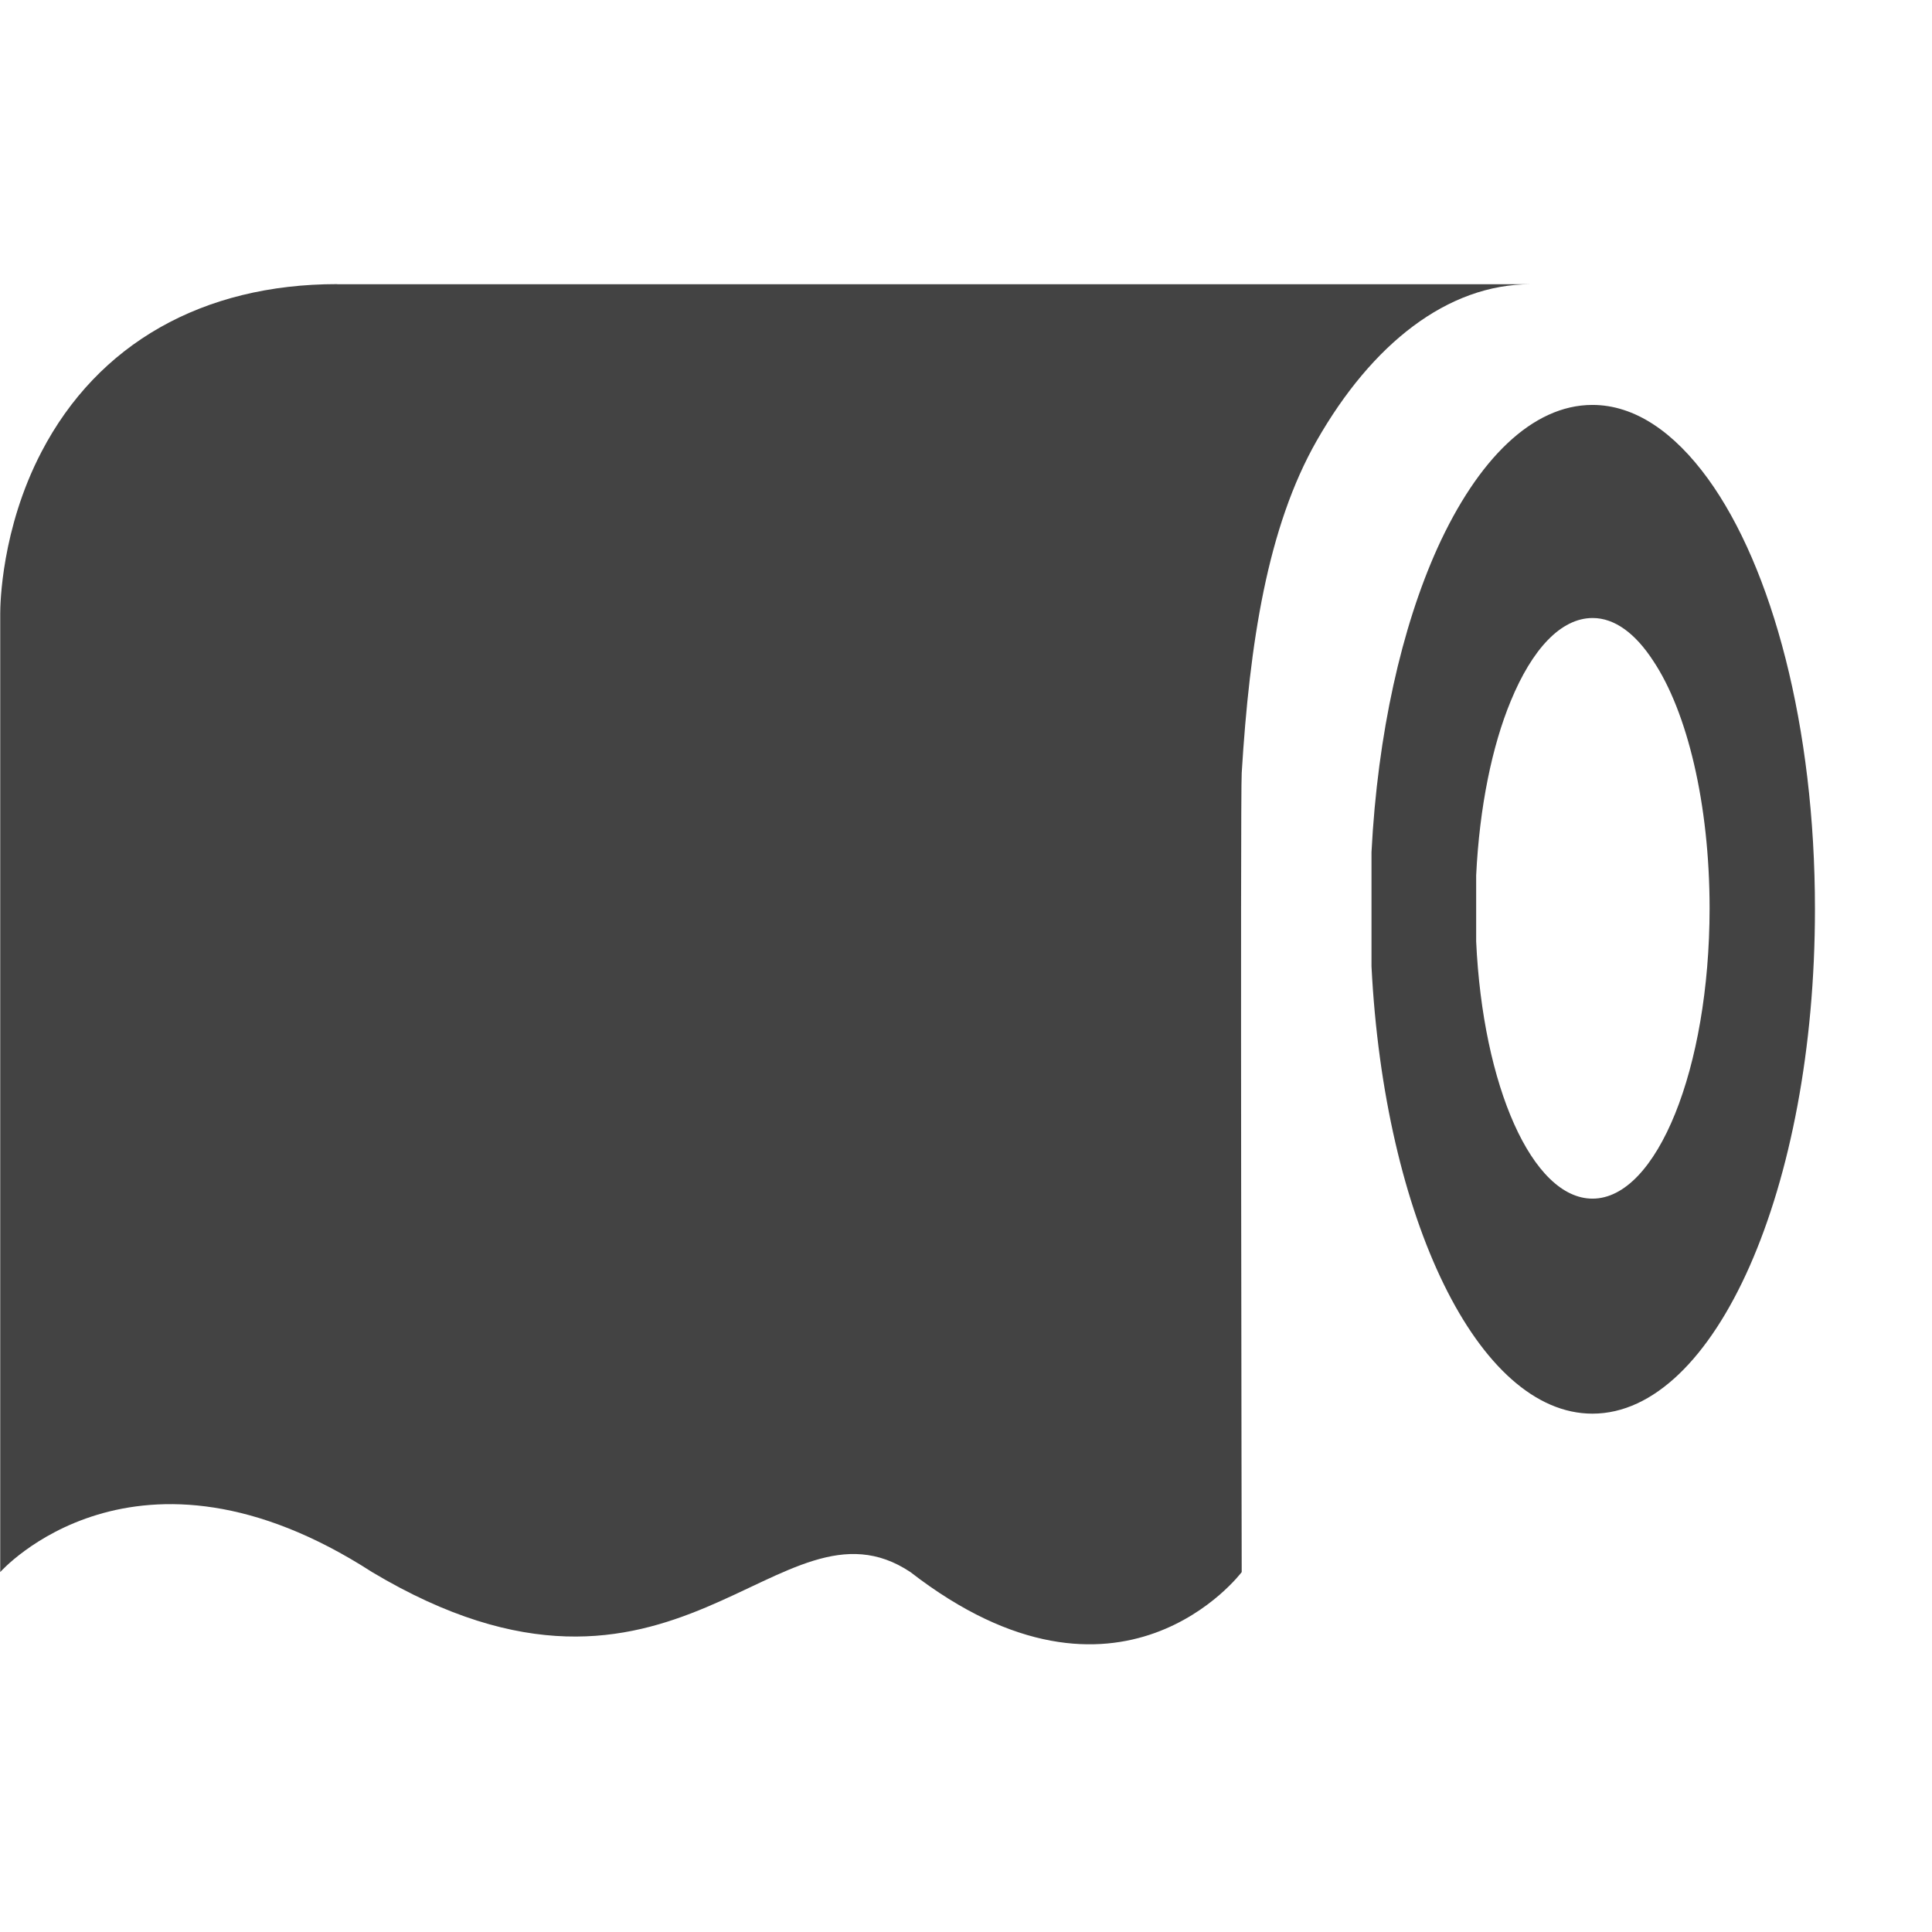
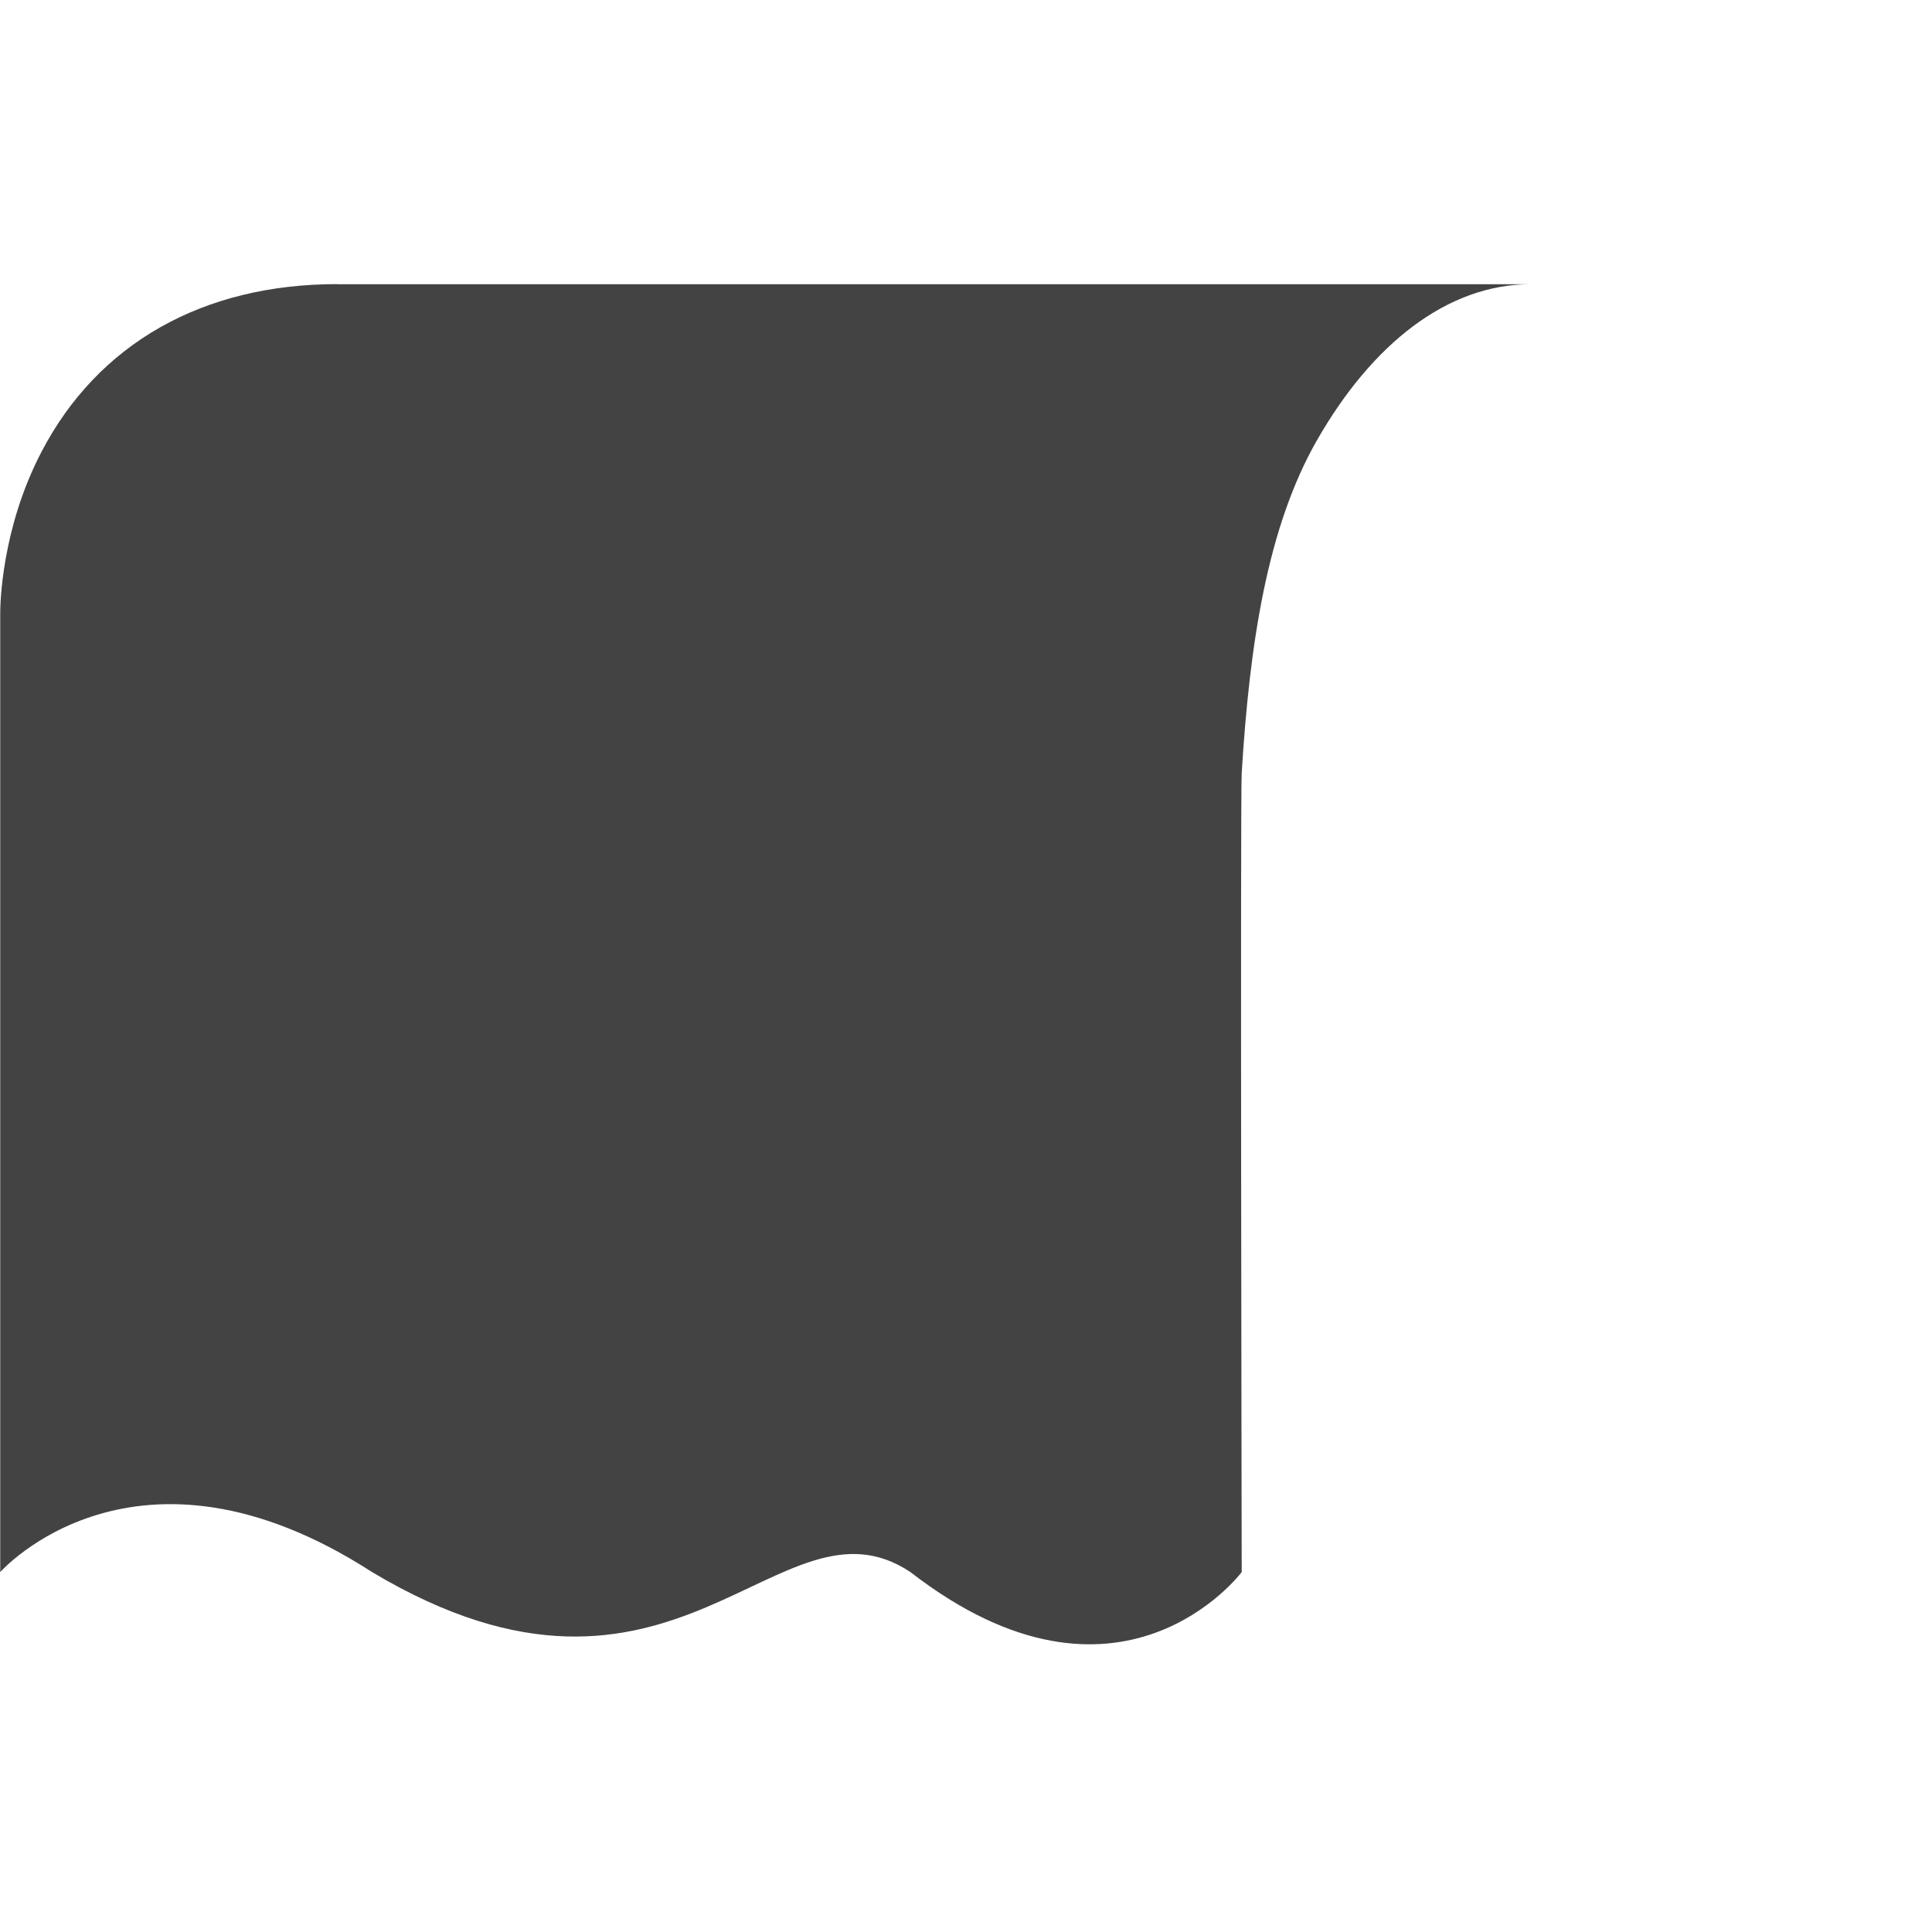
<svg xmlns="http://www.w3.org/2000/svg" width="800px" height="800px" viewBox="0 -0.5 17 17" version="1.1" class="si-glyph si-glyph-paper-roll">
  <title>943</title>
  <defs>

</defs>
  <g stroke="none" stroke-width="1" fill="none" fill-rule="evenodd">
    <g transform="translate(0, 2)" fill="#434343">
      <path d="M2.967,0 C1.783,0 0.861,0.524 0.365,1.476 C0.011,2.154 0.002,2.823 0.002,2.897 L0.002,11.333 C0.002,11.333 1.189,9.988 3.274,11.333 C5.951,12.932 6.853,10.562 8.011,11.333 C9.856,12.763 10.926,11.333 10.926,11.333 C10.926,11.333 10.913,4.481 10.926,4.302 C10.996,3.158 11.152,2.138 11.587,1.376 C12.072,0.527 12.735,0.001 13.468,0.001 L2.967,0.001 L2.967,0 Z" class="si-glyph-fill">

</path>
-       <path d="M15.029,1.713 C14.732,1.304 14.386,1.063 14.012,1.063 C13.482,1.063 13.001,1.545 12.648,2.323 C12.334,3.019 12.122,3.953 12.068,4.999 L12.068,6.003 C12.18,8.218 13.006,9.939 14.012,9.939 C15.093,9.939 15.97,7.953 15.97,5.501 C15.971,3.895 15.594,2.492 15.029,1.713 L15.029,1.713 Z M14.013,8.047 C13.483,8.047 13.047,7.056 12.989,5.783 L12.989,5.203 C13.018,4.602 13.129,4.064 13.294,3.667 C13.481,3.214 13.733,2.938 14.014,2.938 C14.209,2.938 14.391,3.075 14.547,3.315 C14.845,3.761 15.043,4.571 15.043,5.494 C15.042,6.904 14.579,8.047 14.013,8.047 L14.013,8.047 Z" class="si-glyph-fill">
- 
- </path>
    </g>
  </g>
</svg>